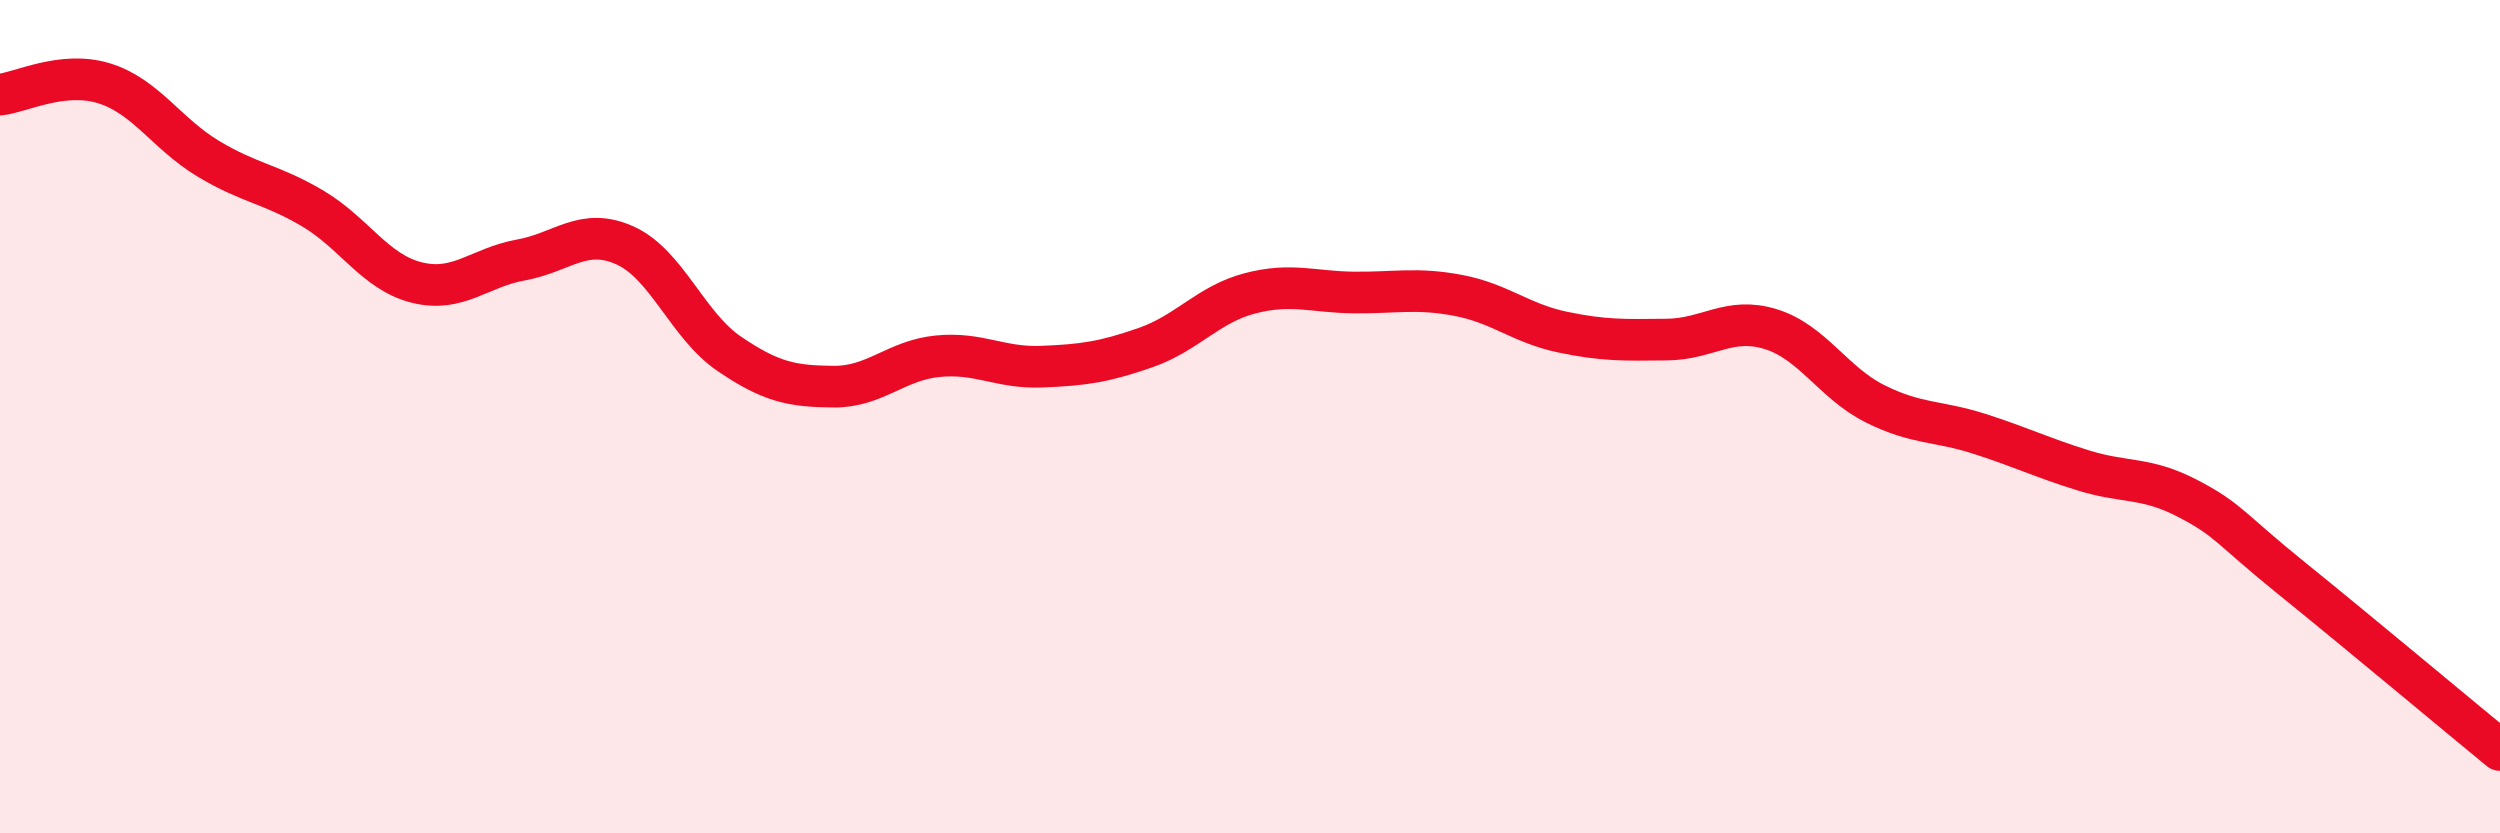
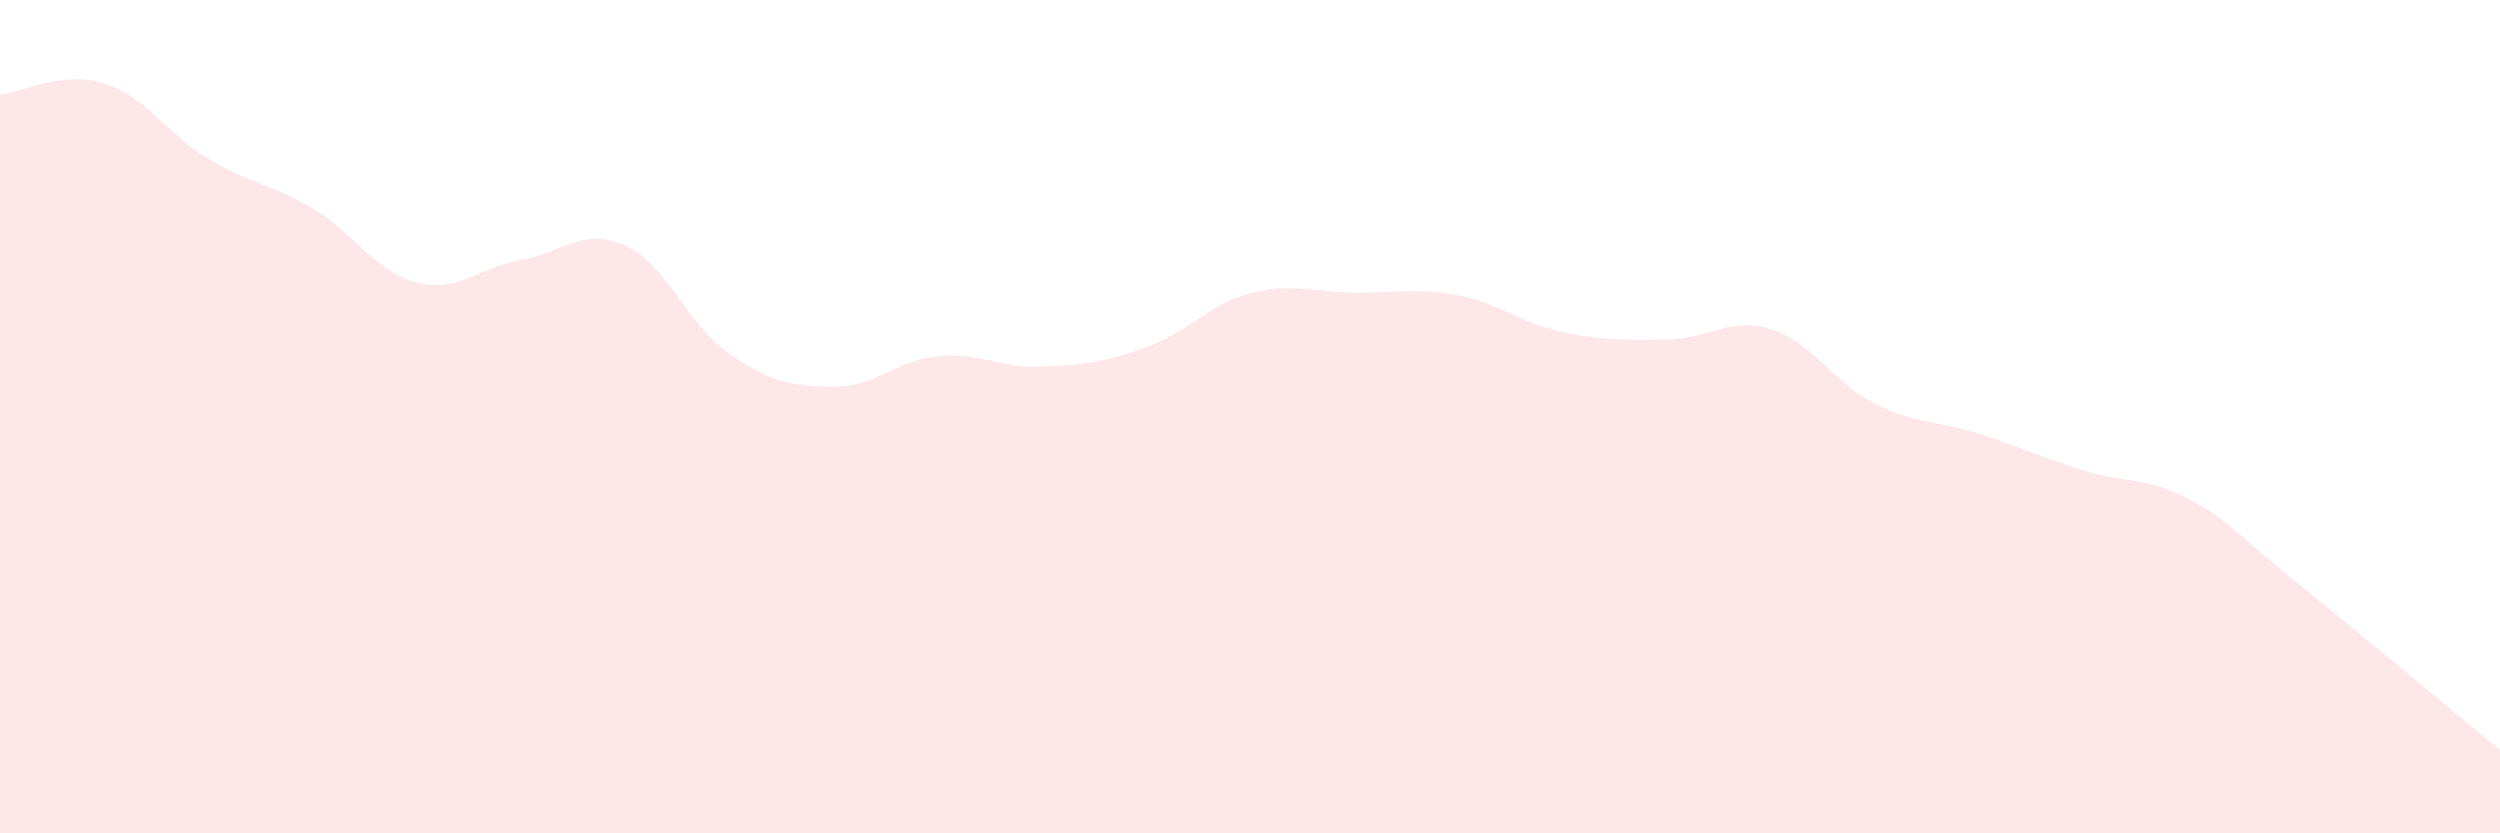
<svg xmlns="http://www.w3.org/2000/svg" width="60" height="20" viewBox="0 0 60 20">
  <path d="M 0,2.27 C 0.5,2.22 1.5,1.69 2.5,2 C 3.5,2.31 4,3.21 5,3.81 C 6,4.41 6.5,4.41 7.5,5 C 8.5,5.59 9,6.53 10,6.78 C 11,7.03 11.5,6.42 12.5,6.24 C 13.5,6.06 14,5.44 15,5.89 C 16,6.34 16.5,7.81 17.5,8.49 C 18.5,9.17 19,9.27 20,9.28 C 21,9.29 21.5,8.65 22.5,8.55 C 23.5,8.45 24,8.84 25,8.8 C 26,8.76 26.5,8.69 27.5,8.34 C 28.5,7.99 29,7.3 30,7.04 C 31,6.78 31.5,7.01 32.5,7.02 C 33.5,7.03 34,6.9 35,7.09 C 36,7.28 36.5,7.76 37.5,7.97 C 38.5,8.18 39,8.16 40,8.15 C 41,8.14 41.5,7.59 42.5,7.9 C 43.5,8.21 44,9.19 45,9.69 C 46,10.19 46.5,10.09 47.5,10.41 C 48.5,10.73 49,10.98 50,11.29 C 51,11.6 51.5,11.44 52.5,11.96 C 53.5,12.48 53.5,12.67 55,13.88 C 56.5,15.09 59,17.18 60,18L60 20L0 20Z" fill="#EB0A25" opacity="0.1" stroke-linecap="round" stroke-linejoin="round" />
-   <path d="M 0,2.27 C 0.5,2.22 1.5,1.69 2.5,2 C 3.5,2.31 4,3.21 5,3.81 C 6,4.41 6.5,4.41 7.5,5 C 8.5,5.59 9,6.53 10,6.78 C 11,7.03 11.5,6.42 12.5,6.24 C 13.5,6.06 14,5.44 15,5.89 C 16,6.34 16.5,7.81 17.5,8.49 C 18.5,9.17 19,9.27 20,9.28 C 21,9.29 21.5,8.65 22.5,8.55 C 23.5,8.45 24,8.84 25,8.8 C 26,8.76 26.5,8.69 27.5,8.34 C 28.5,7.99 29,7.3 30,7.04 C 31,6.78 31.5,7.01 32.5,7.02 C 33.5,7.03 34,6.9 35,7.09 C 36,7.28 36.5,7.76 37.5,7.97 C 38.5,8.18 39,8.16 40,8.15 C 41,8.14 41.5,7.59 42.5,7.9 C 43.5,8.21 44,9.19 45,9.69 C 46,10.19 46.5,10.09 47.5,10.41 C 48.5,10.73 49,10.98 50,11.29 C 51,11.6 51.5,11.44 52.5,11.96 C 53.5,12.48 53.5,12.67 55,13.88 C 56.5,15.09 59,17.18 60,18" stroke="#EB0A25" stroke-width="1" fill="none" stroke-linecap="round" stroke-linejoin="round" />
</svg>